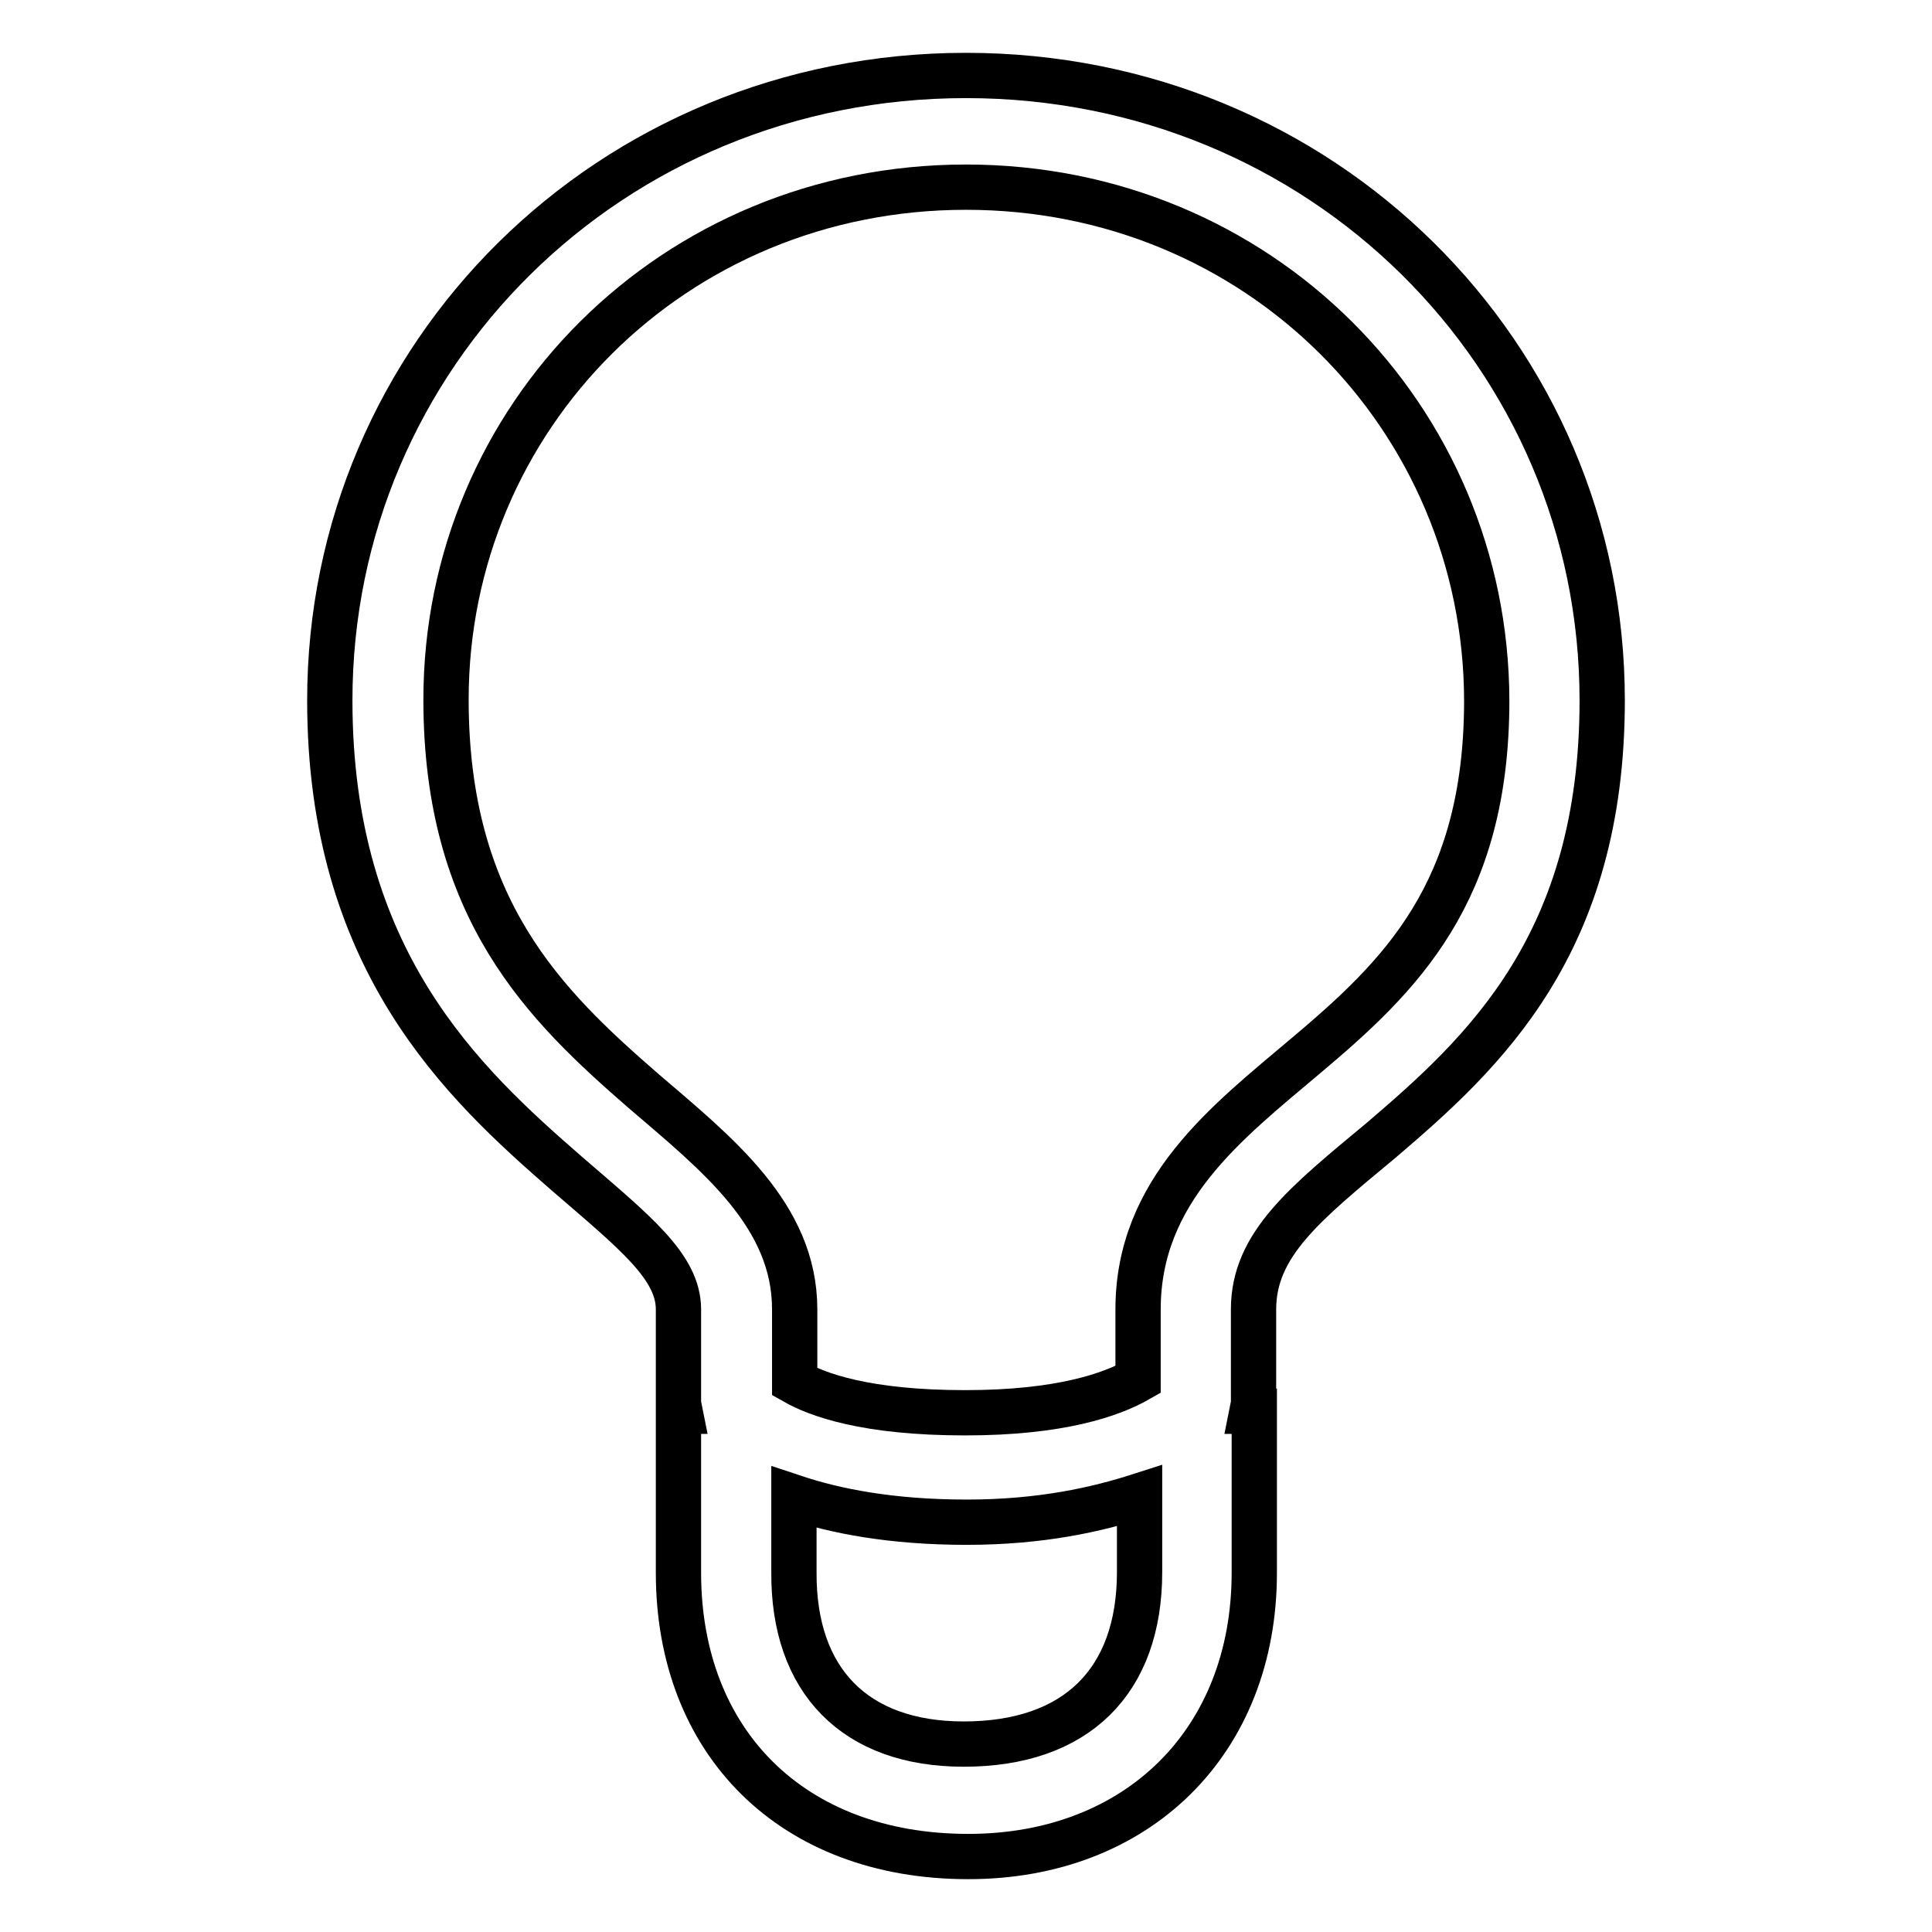
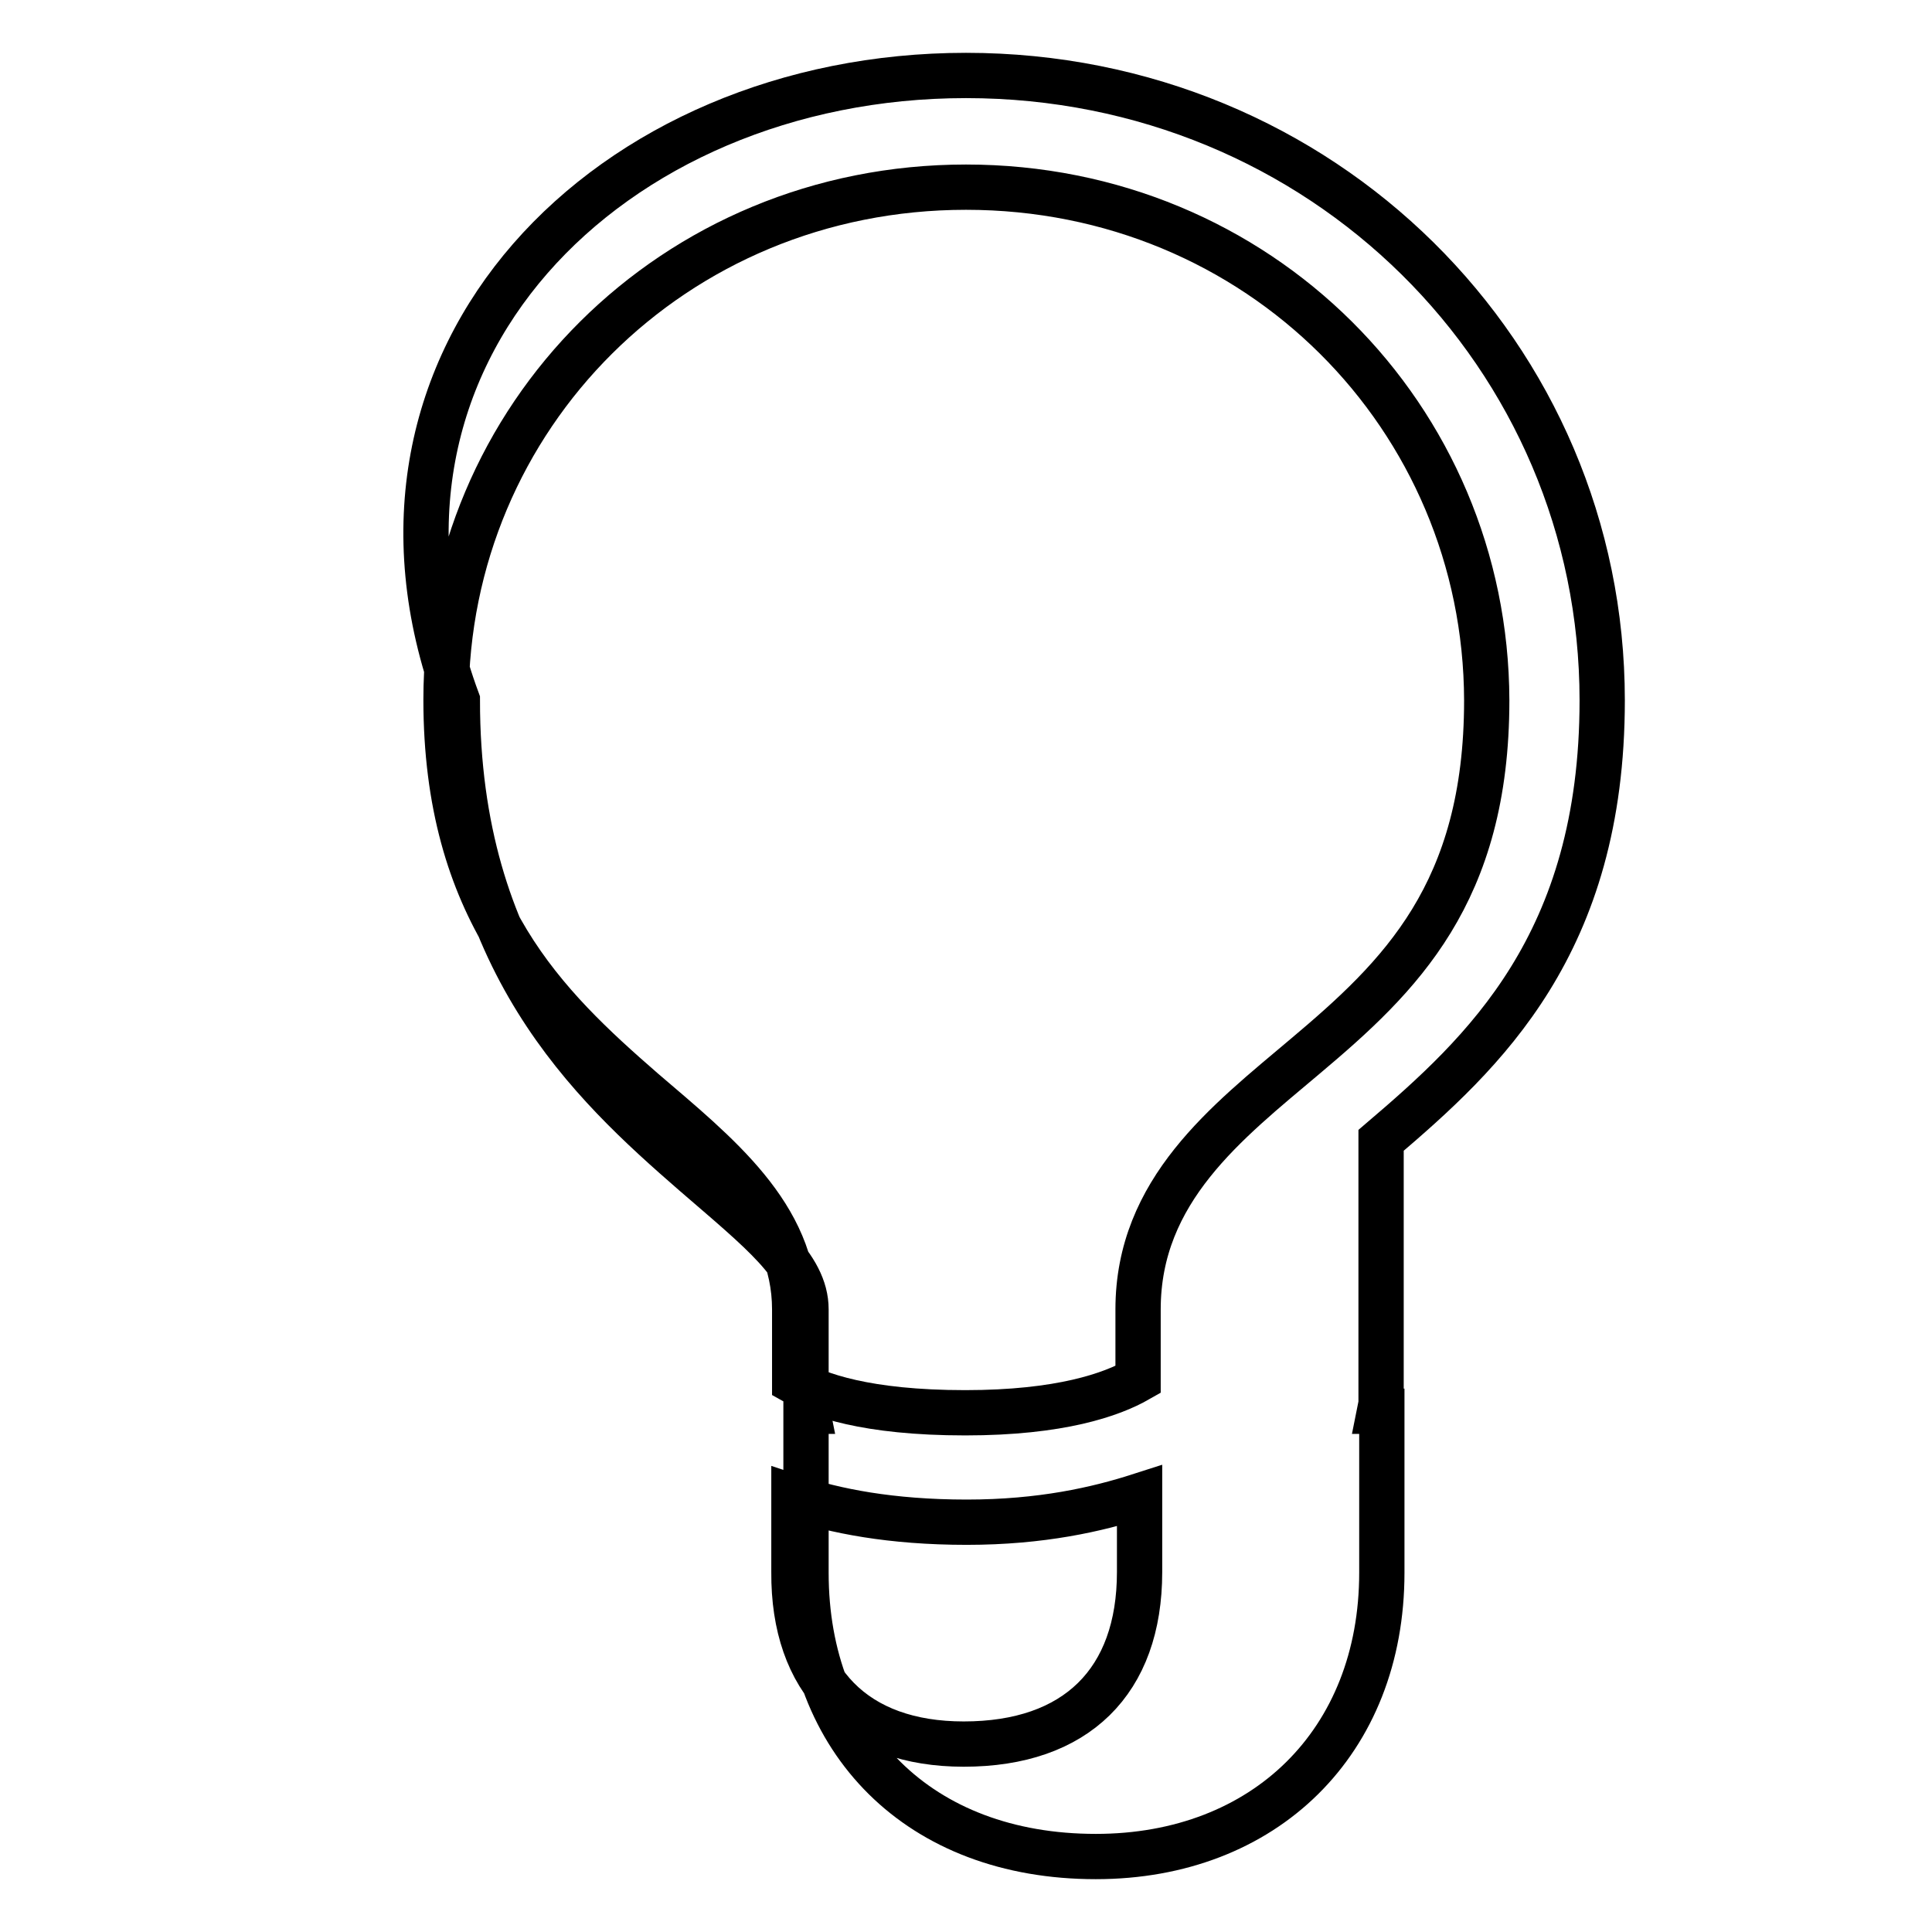
<svg xmlns="http://www.w3.org/2000/svg" version="1.1" x="0px" y="0px" viewBox="0 0 256 256" enable-background="new 0 0 256 256" xml:space="preserve">
  <g>
    <g>
-       <path stroke-width="6" fill-opacity="0" stroke="#000000" d="M128,24.8c-38.8,0-68.9,30.5-68.9,67.9c0,27.8,13.1,40.5,26.1,51.8c9.8,8.4,20.1,16.5,20.1,29v9.6c3,1.7,9.4,4.1,22.6,4.1c12.6,0,19.4-2.4,22.9-4.4v-9.3c0-15.8,11.8-24.8,22.1-33.5c12.6-10.6,24.1-21.6,24.1-47.2C196.9,55.3,166.8,24.8,128,24.8z M127.7,231.1c14.9,0,23.3-8.3,23.3-22.8v-10.1c-5.6,1.8-13,3.5-22.9,3.5c-10.1,0-17.5-1.5-22.9-3.3v9.9C105.1,222.7,113.3,231.1,127.7,231.1z M183,151.1c-10.1,8.4-16.9,13.8-16.9,22.4V186l-0.2,1h0.3v21.4c0,22.4-15.5,37.6-37.9,37.6c-23.4,0-38.4-15.2-38.4-37.6V187h0.2l-0.2-1v-12.5c0-5.7-5.9-10.3-14.8-18c-13.8-12-31.4-28.3-31.4-62.7C43.7,47.1,80.8,10,128,10c47.2,0,84.3,37.1,84.3,82.8C212.3,125.1,196.6,139.5,183,151.1z" />
+       <path stroke-width="6" fill-opacity="0" stroke="#000000" d="M128,24.8c-38.8,0-68.9,30.5-68.9,67.9c0,27.8,13.1,40.5,26.1,51.8c9.8,8.4,20.1,16.5,20.1,29v9.6c3,1.7,9.4,4.1,22.6,4.1c12.6,0,19.4-2.4,22.9-4.4v-9.3c0-15.8,11.8-24.8,22.1-33.5c12.6-10.6,24.1-21.6,24.1-47.2C196.9,55.3,166.8,24.8,128,24.8z M127.7,231.1c14.9,0,23.3-8.3,23.3-22.8v-10.1c-5.6,1.8-13,3.5-22.9,3.5c-10.1,0-17.5-1.5-22.9-3.3v9.9C105.1,222.7,113.3,231.1,127.7,231.1z M183,151.1V186l-0.2,1h0.3v21.4c0,22.4-15.5,37.6-37.9,37.6c-23.4,0-38.4-15.2-38.4-37.6V187h0.2l-0.2-1v-12.5c0-5.7-5.9-10.3-14.8-18c-13.8-12-31.4-28.3-31.4-62.7C43.7,47.1,80.8,10,128,10c47.2,0,84.3,37.1,84.3,82.8C212.3,125.1,196.6,139.5,183,151.1z" />
    </g>
  </g>
</svg>